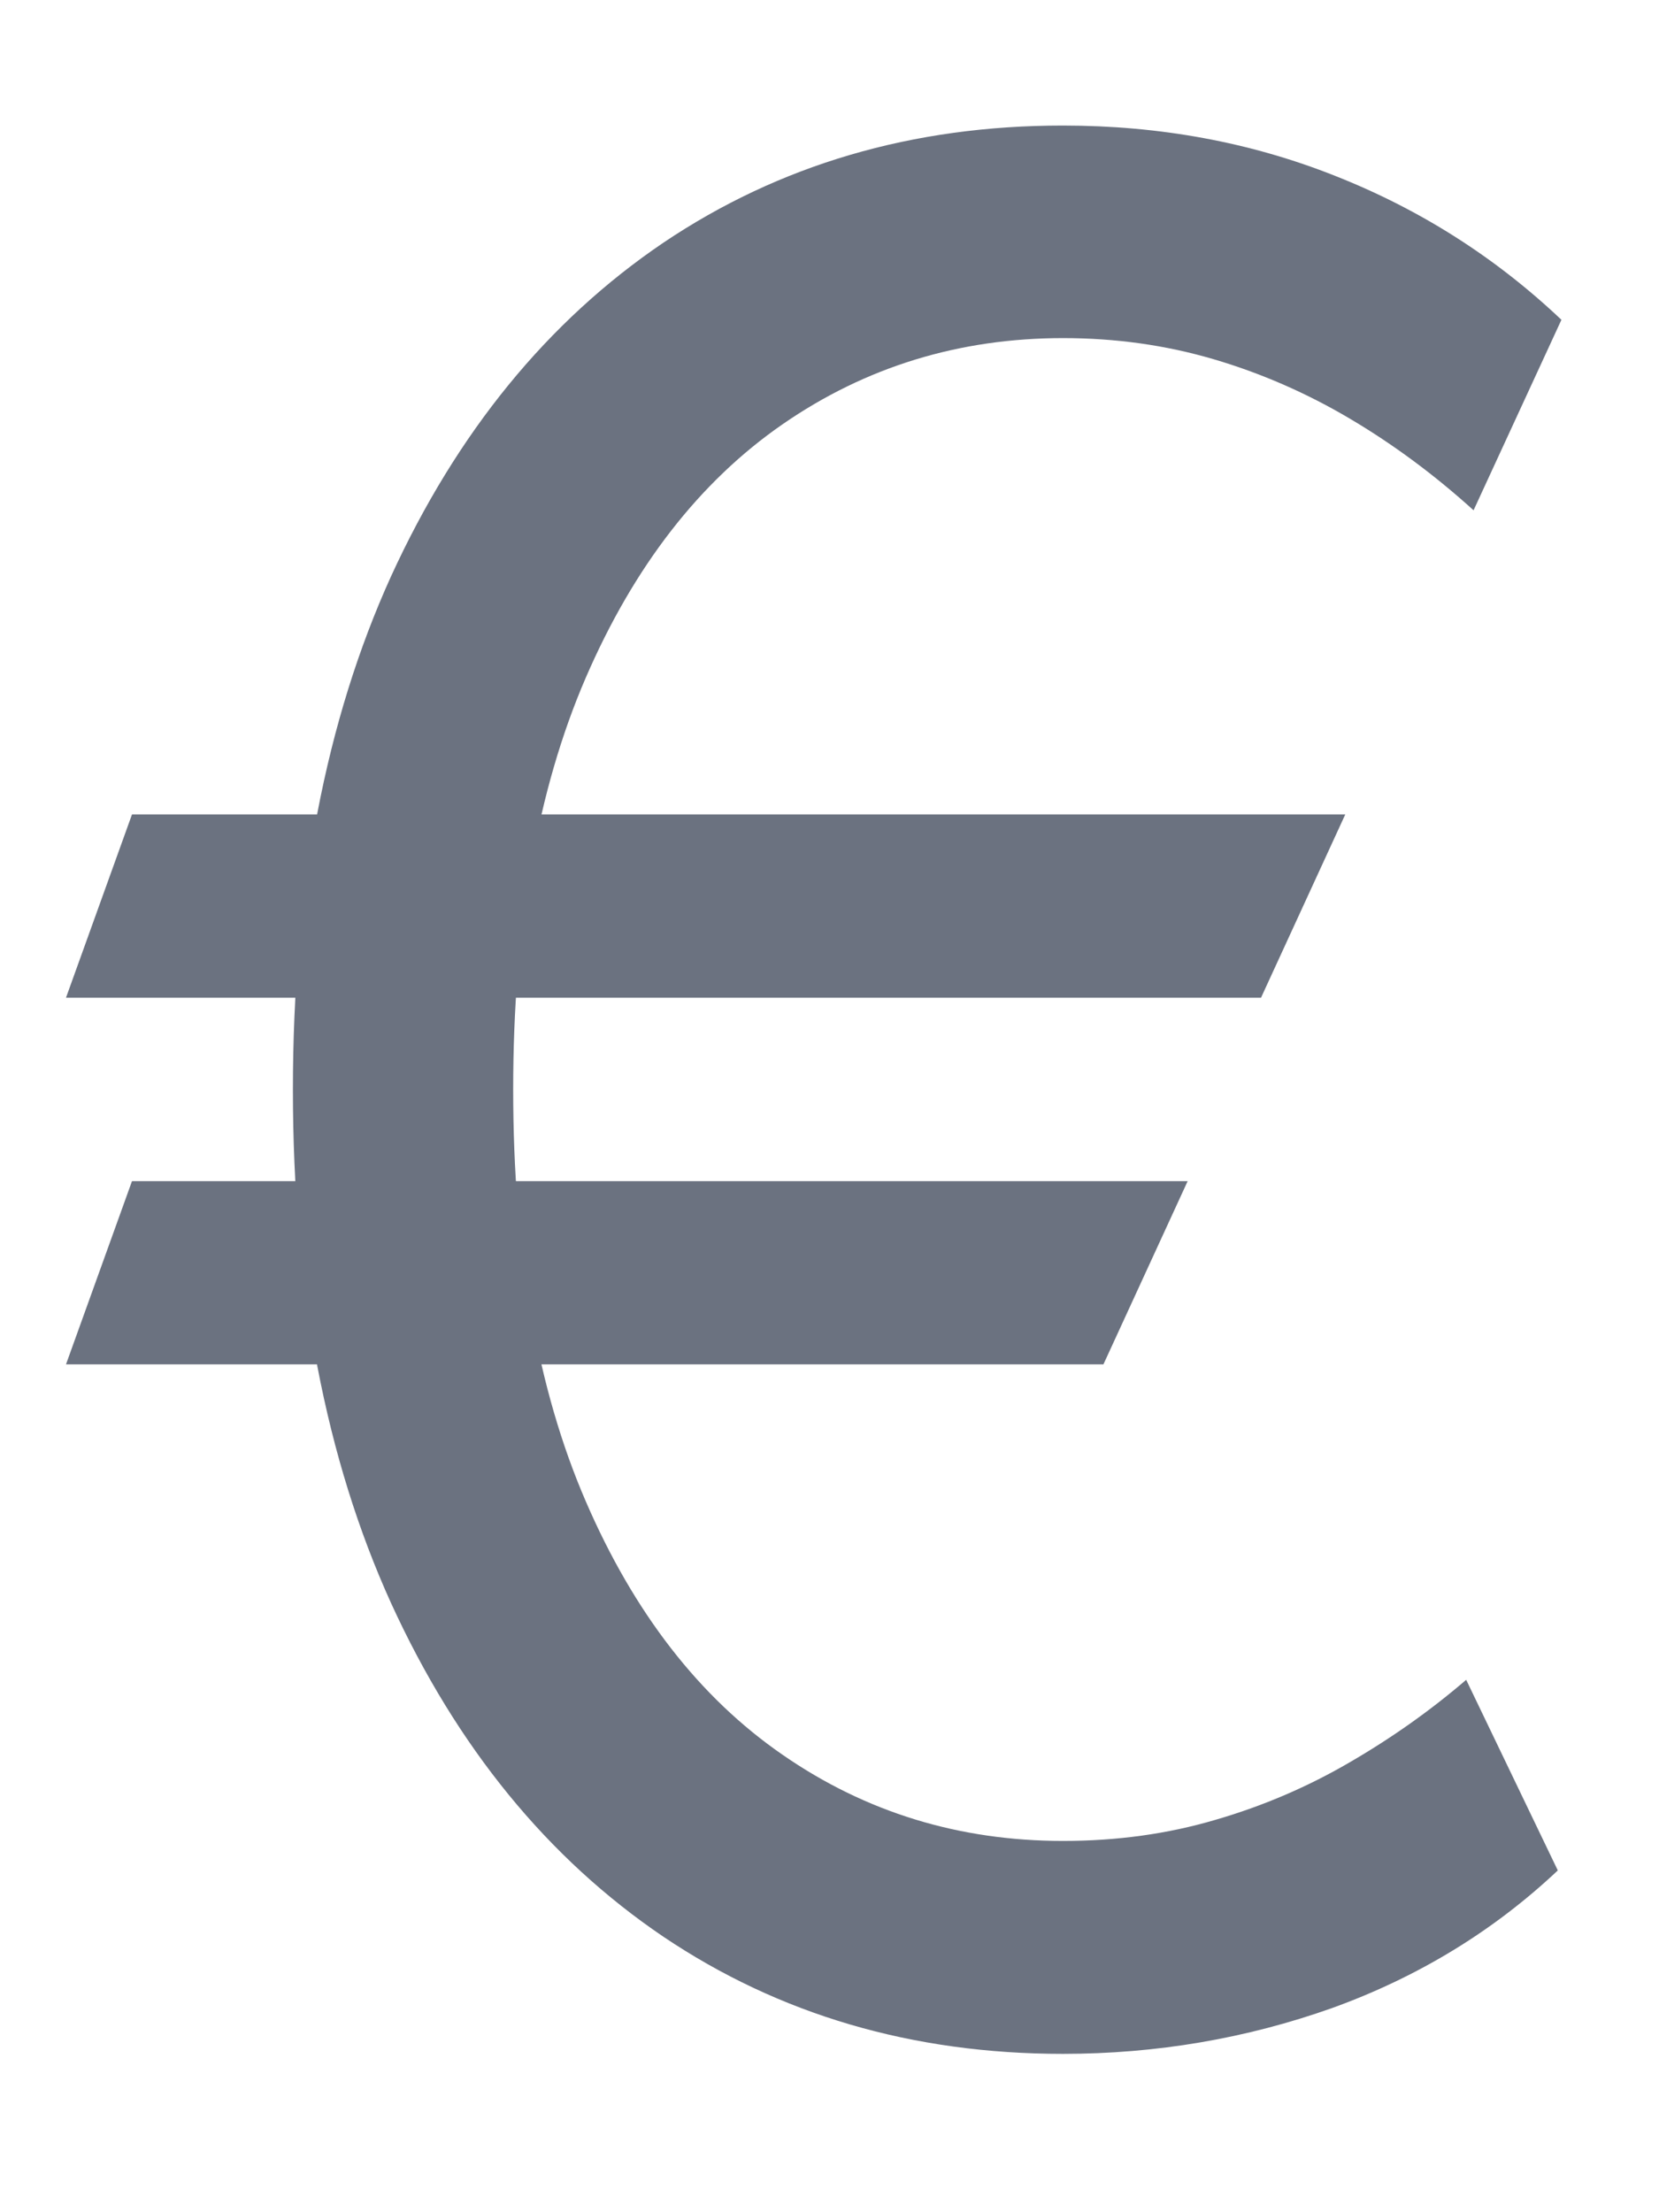
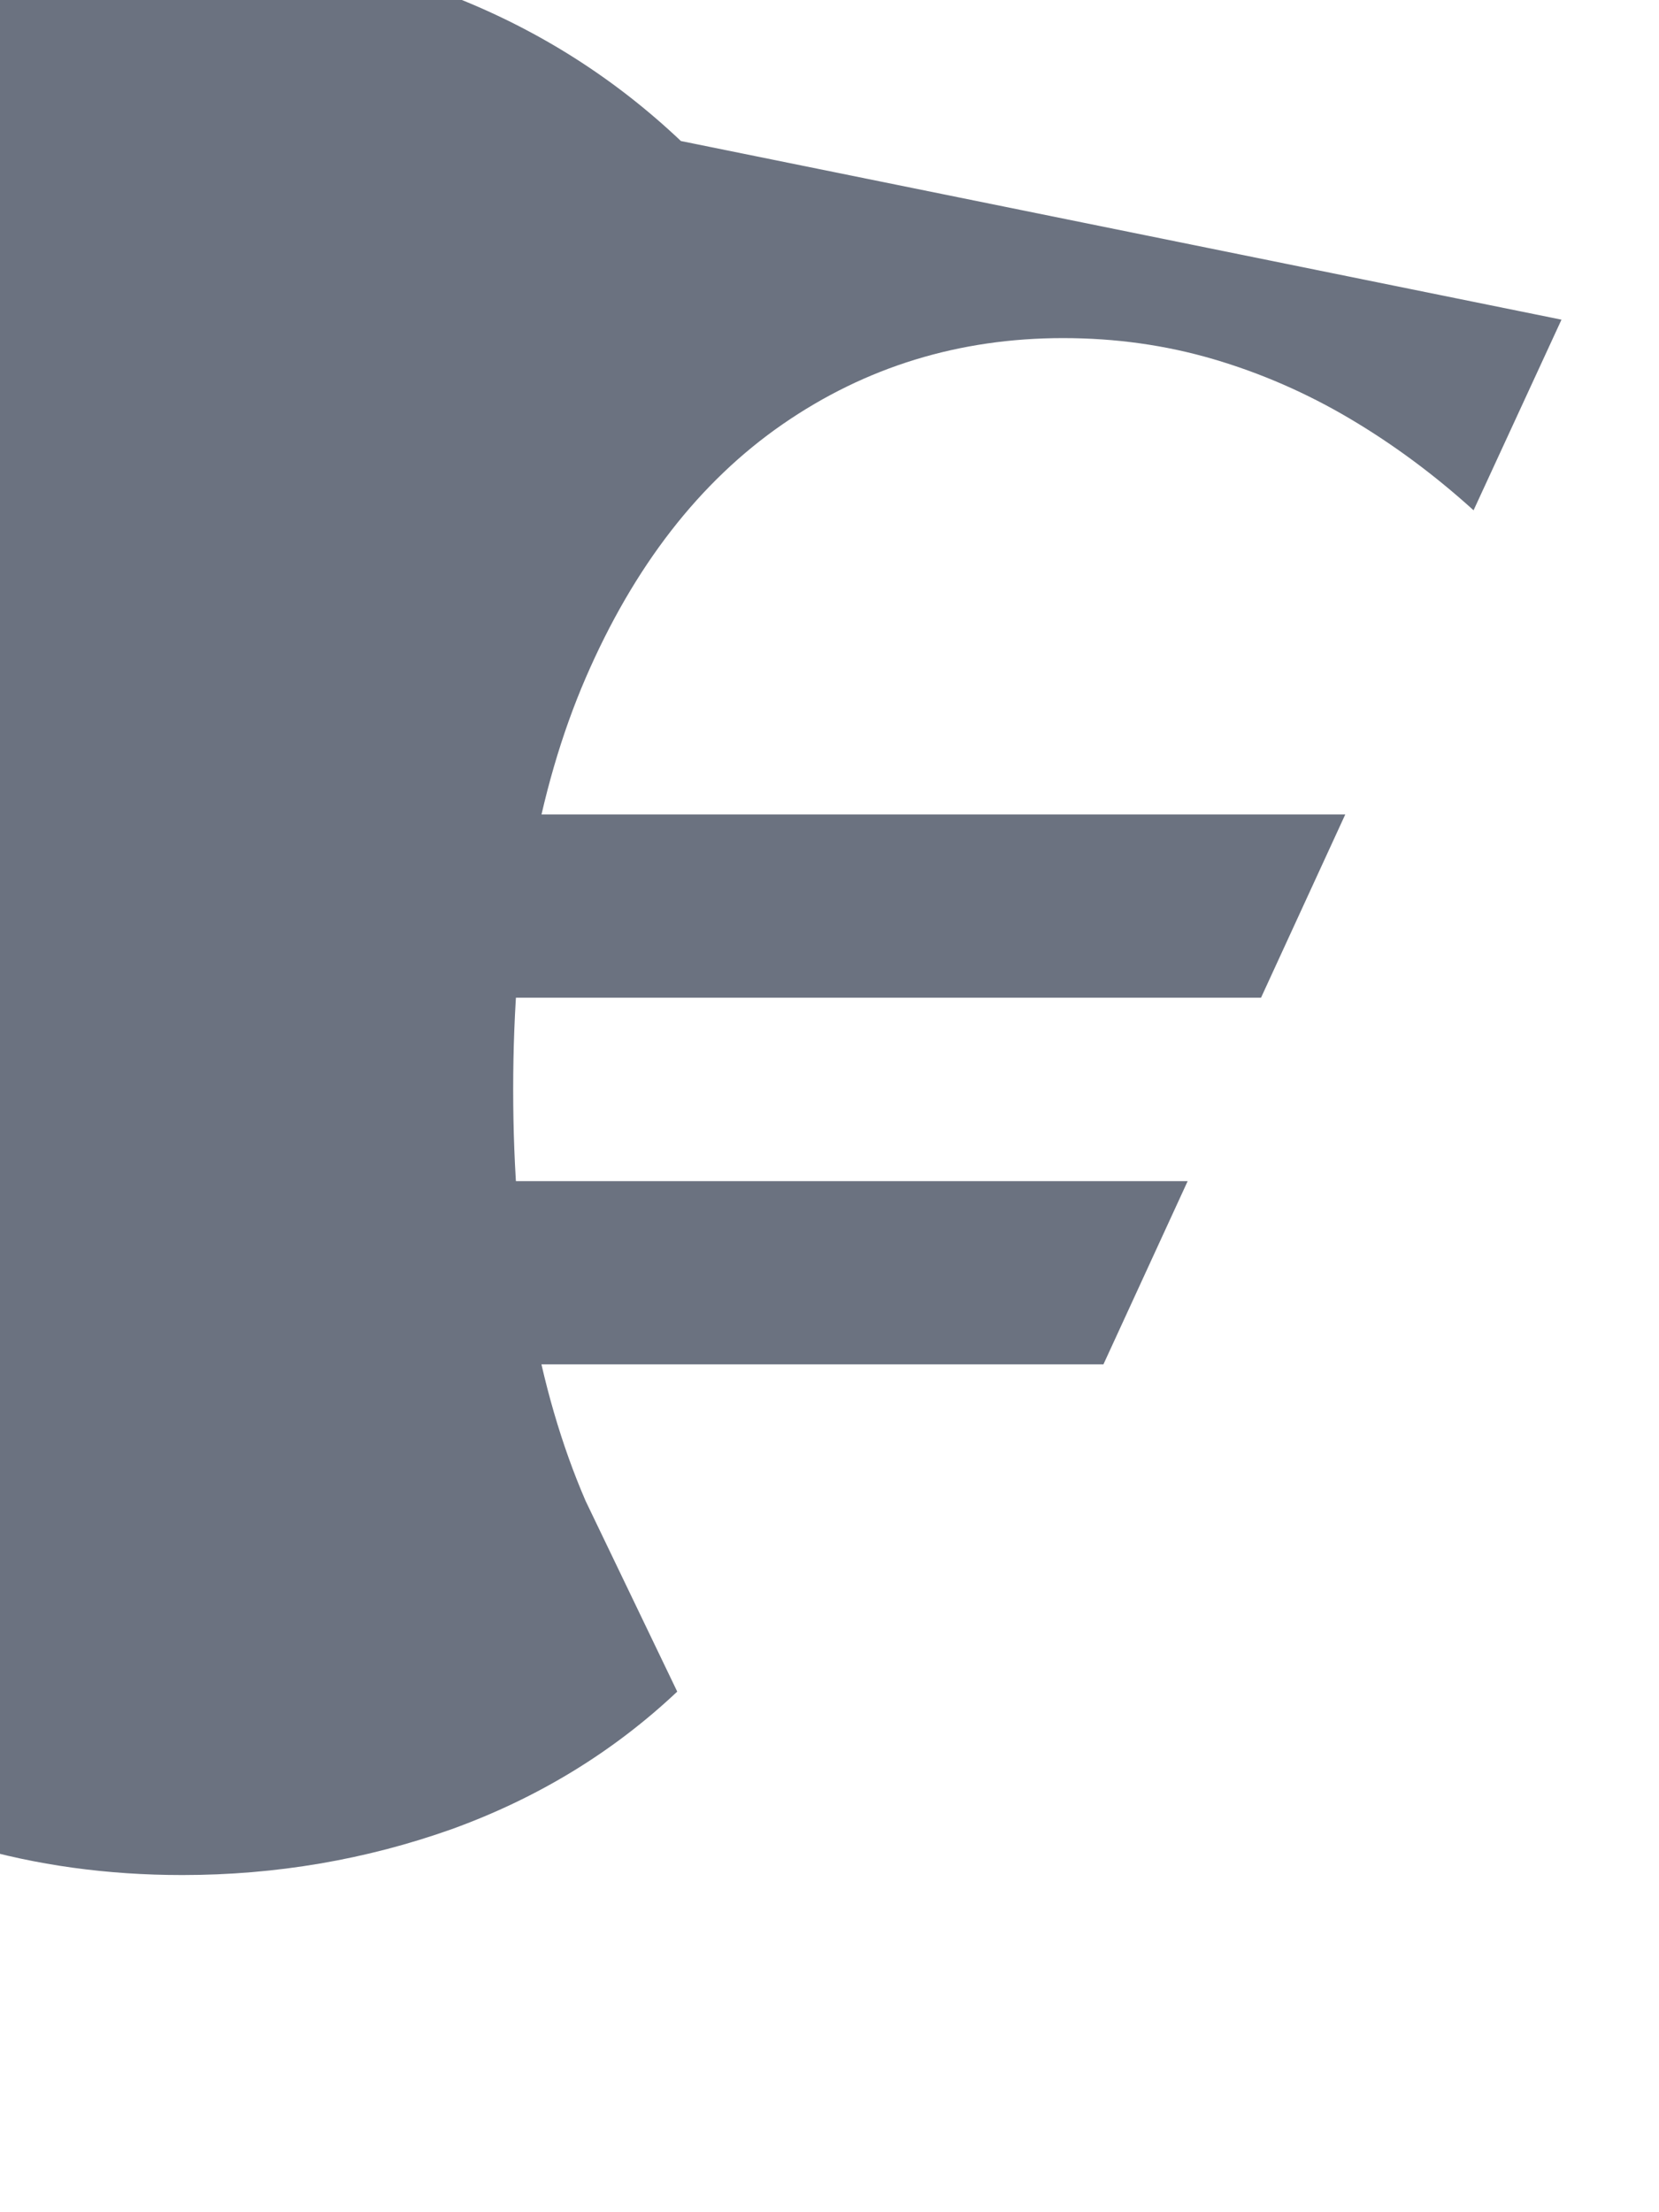
<svg xmlns="http://www.w3.org/2000/svg" fill="none" height="12" viewBox="0 0 9 12" width="9">
-   <path d="m7.298 4.418-.457.994h-6.483l.358-.994zm-.855 1.989-.457.994h-5.628l.358-.994zm2.028-4.673-.477 1.034c-.212-.192-.436-.358-.671-.497-.235-.139-.482-.247-.741-.323-.259-.076-.53-.114-.815-.114-.563 0-1.071.156-1.521.467-.451.312-.807.771-1.069 1.377-.262.607-.393 1.351-.393 2.232s.131 1.626.393 2.232c.262.607.618 1.066 1.069 1.377.451.312.958.467 1.521.467.292 0 .567-.038.825-.114.262-.076.505-.181.731-.313.229-.133.439-.282.631-.447l.497 1.034c-.348.328-.756.577-1.223.746-.467.166-.955.249-1.462.249-.815 0-1.538-.212-2.168-.636-.626-.424-1.119-1.027-1.477-1.81-.355-.782-.532-1.71-.532-2.784s.177-2.002.532-2.784c.358-.782.85-1.385 1.477-1.81.63-.424 1.352-.636 2.168-.636.527 0 1.019.091 1.477.273.461.182.87.442 1.228.781z" fill="#6b7280" />
+   <path d="m7.298 4.418-.457.994h-6.483l.358-.994zm-.855 1.989-.457.994h-5.628l.358-.994zm2.028-4.673-.477 1.034c-.212-.192-.436-.358-.671-.497-.235-.139-.482-.247-.741-.323-.259-.076-.53-.114-.815-.114-.563 0-1.071.156-1.521.467-.451.312-.807.771-1.069 1.377-.262.607-.393 1.351-.393 2.232s.131 1.626.393 2.232l.497 1.034c-.348.328-.756.577-1.223.746-.467.166-.955.249-1.462.249-.815 0-1.538-.212-2.168-.636-.626-.424-1.119-1.027-1.477-1.81-.355-.782-.532-1.71-.532-2.784s.177-2.002.532-2.784c.358-.782.85-1.385 1.477-1.81.63-.424 1.352-.636 2.168-.636.527 0 1.019.091 1.477.273.461.182.87.442 1.228.781z" fill="#6b7280" />
</svg>